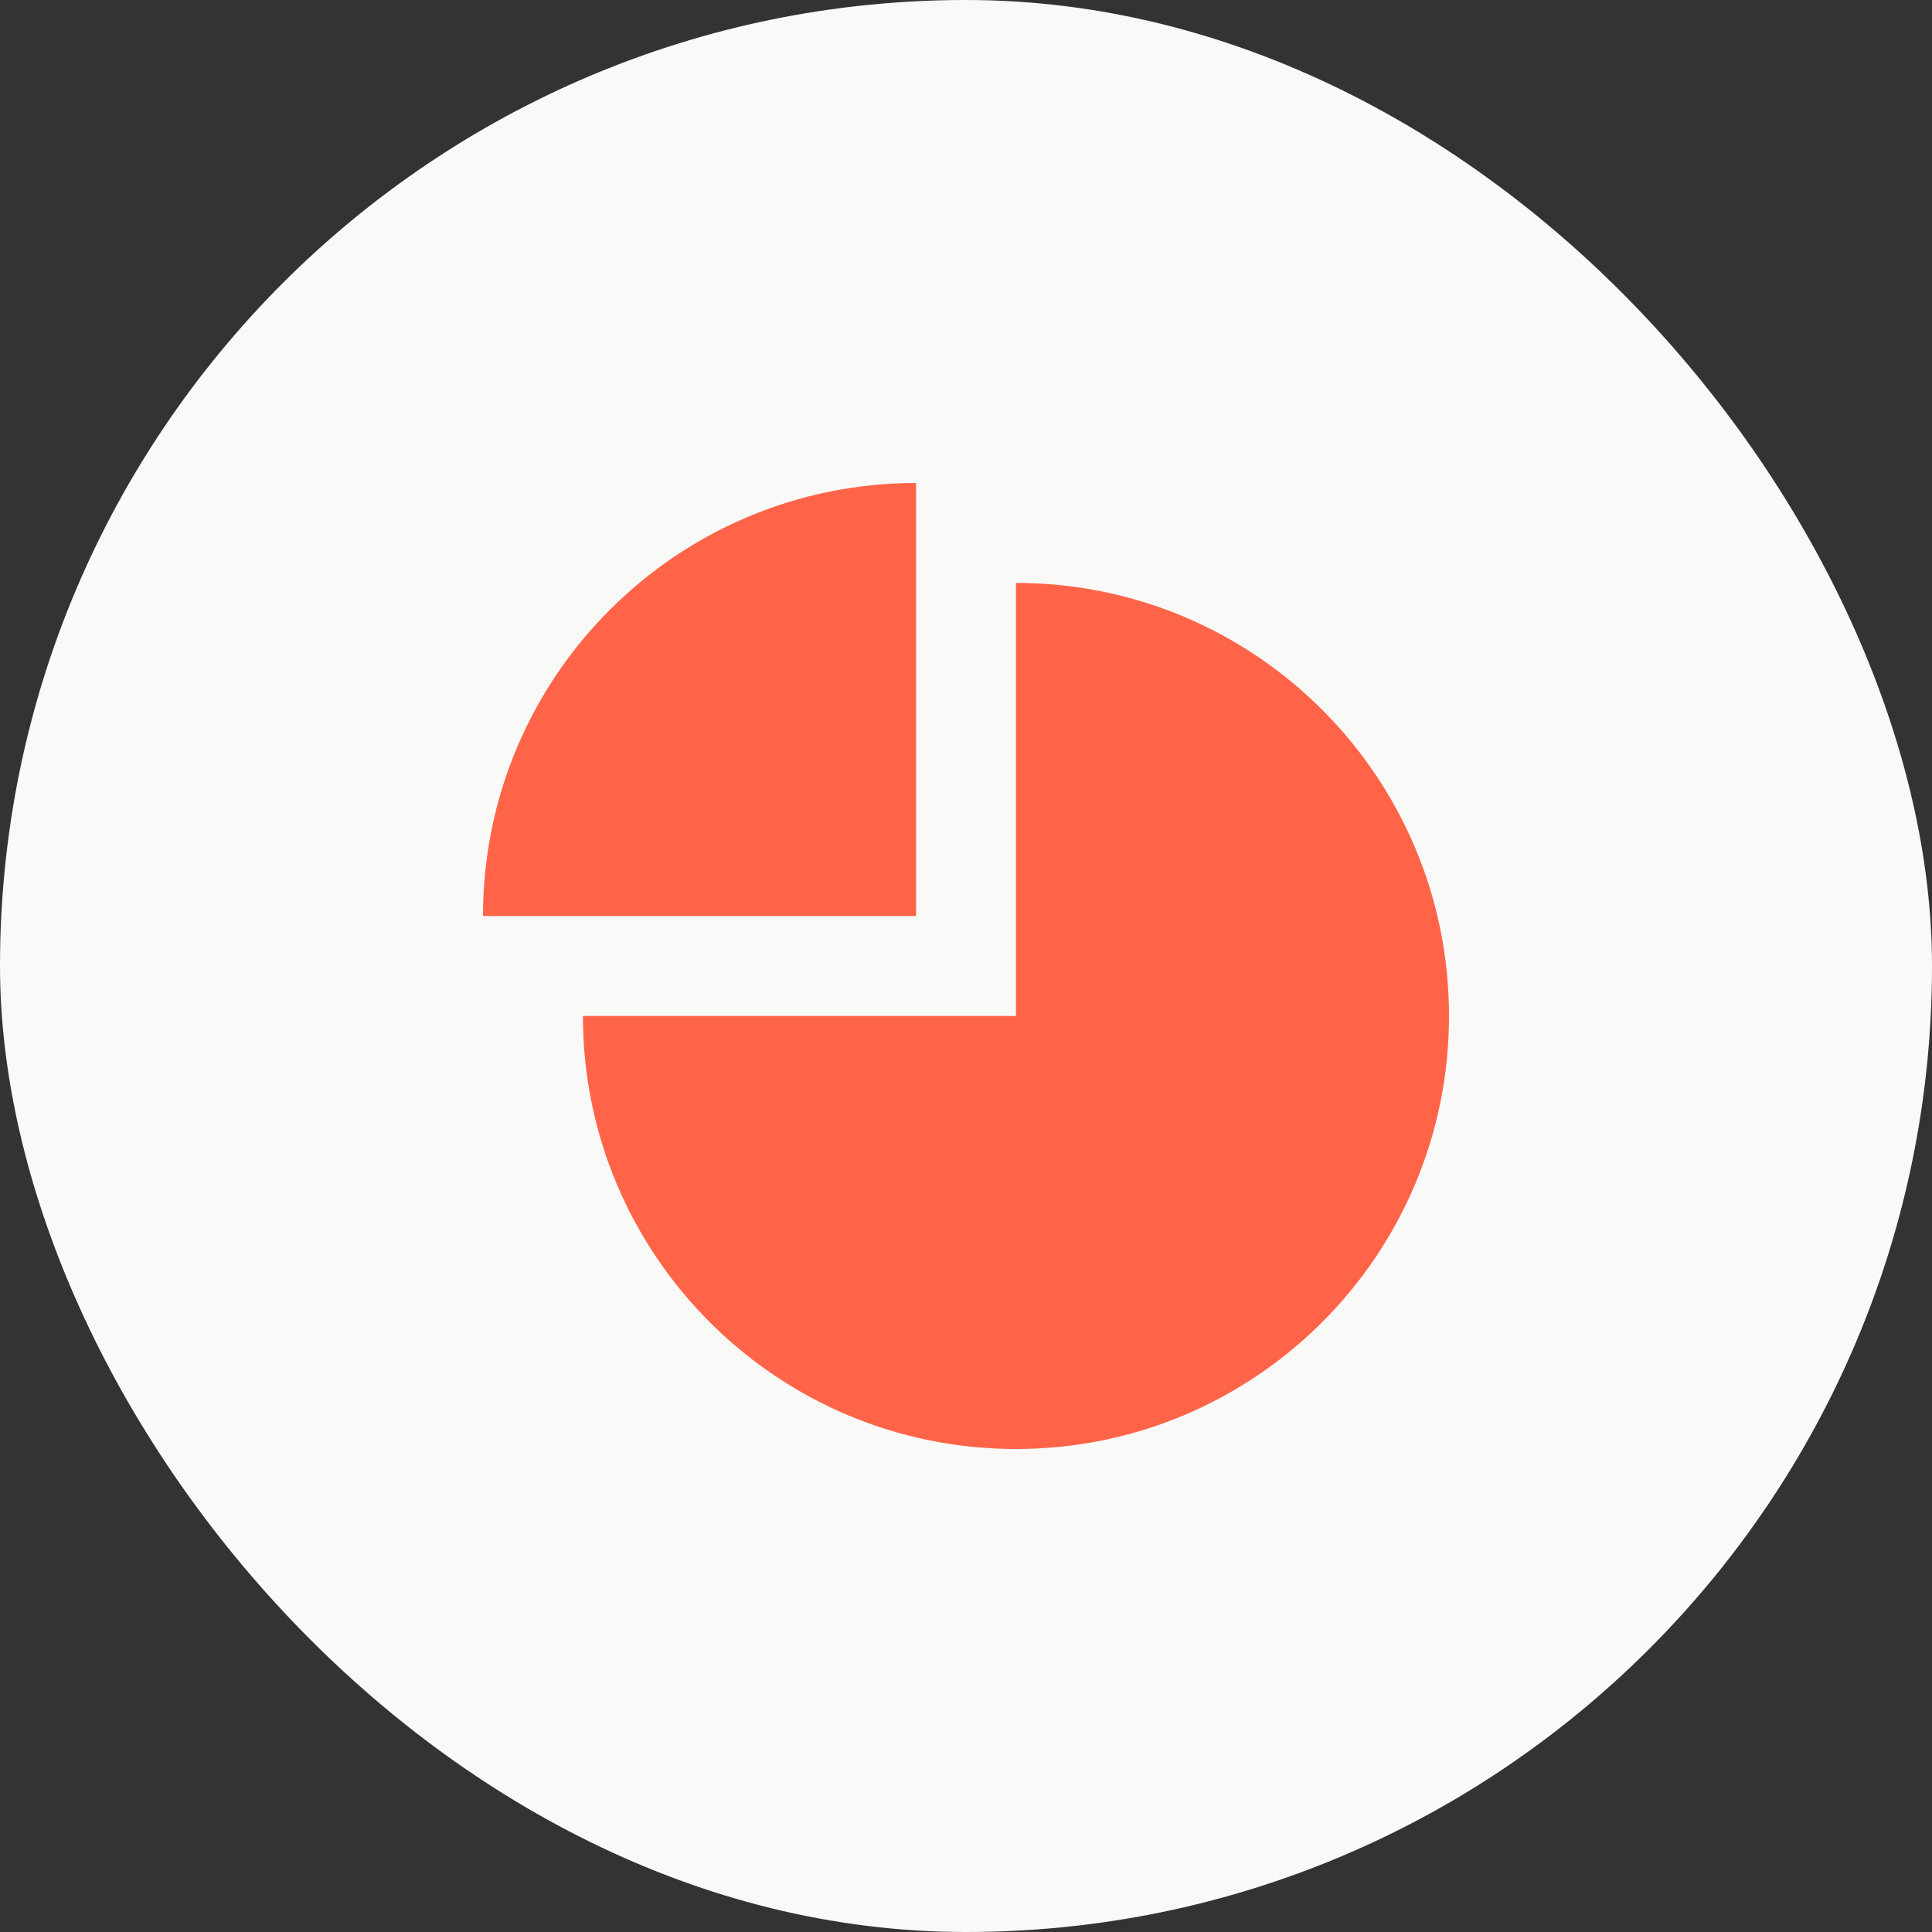
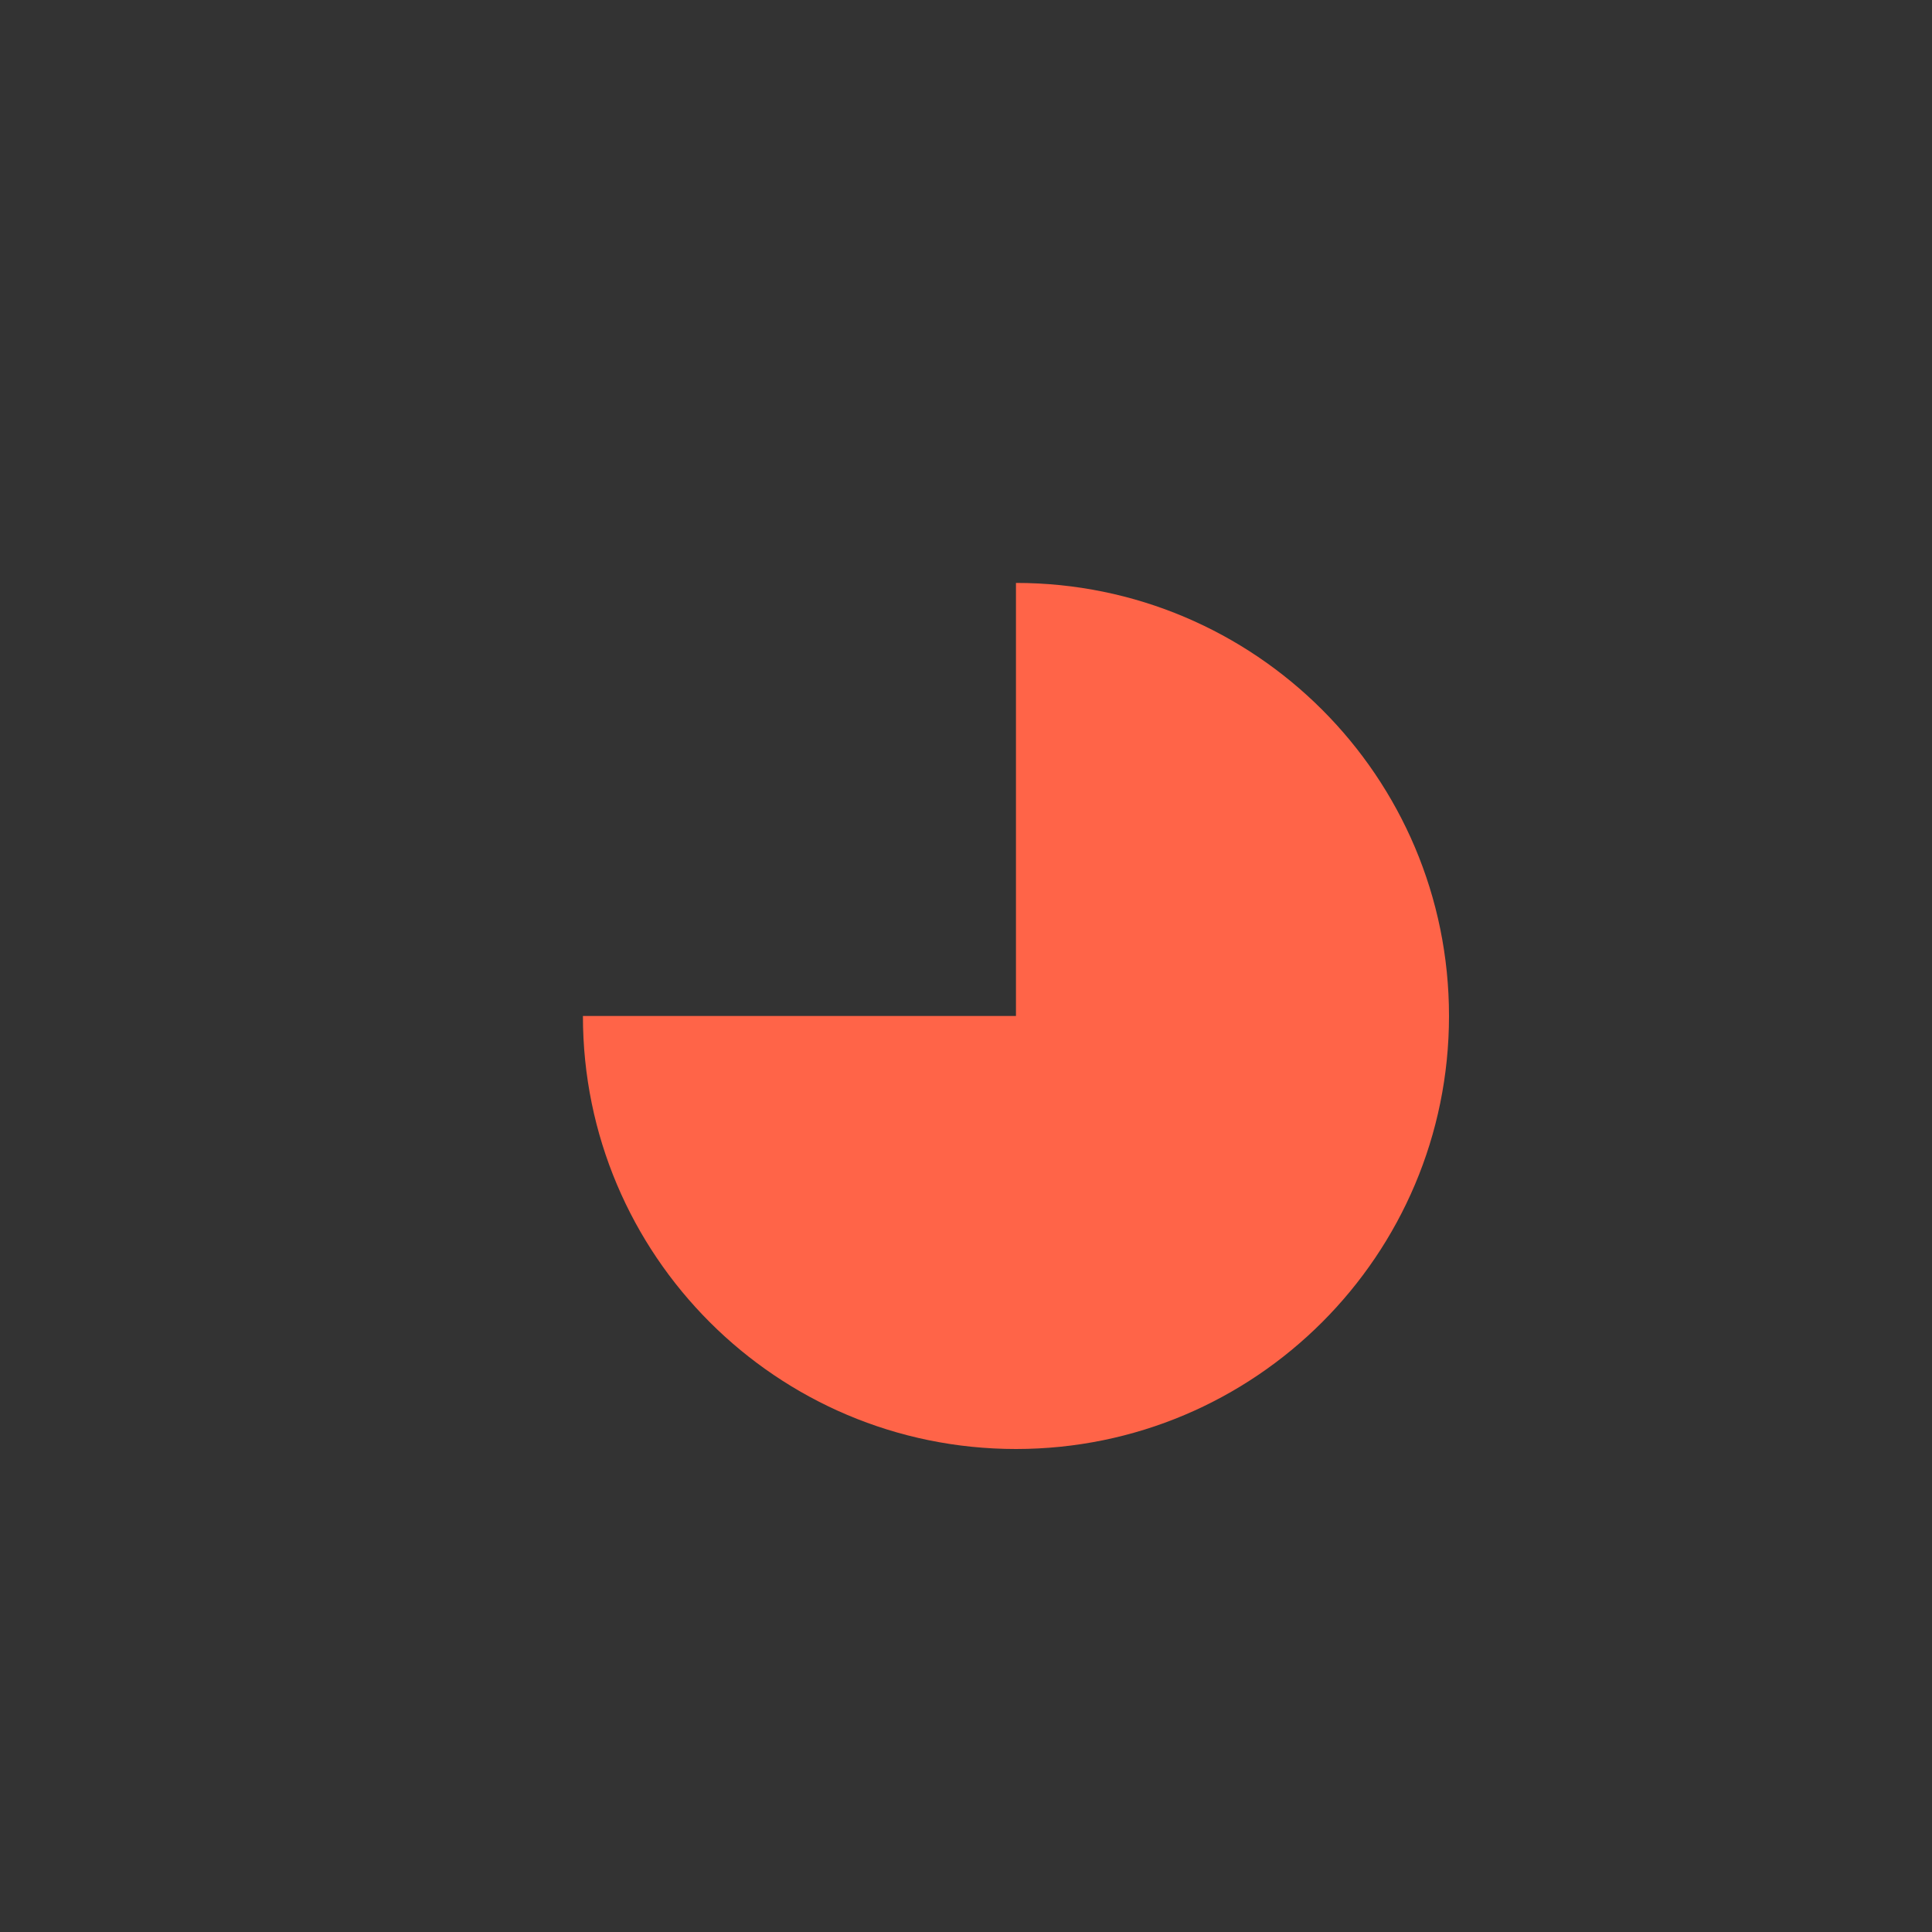
<svg xmlns="http://www.w3.org/2000/svg" width="64" height="64" viewBox="0 0 64 64" fill="none">
  <rect x="0" y="0" width="64" height="64" fill="#333333" stroke="none" />
-   <rect width="64" height="64" rx="32" fill="#F9F9F7" />
-   <path d="M16 30.345C16 22.422 22.422 16 30.345 16V30.345H16Z" fill="#FF6448" />
  <path d="M48 33.655C48 41.578 41.578 48 33.655 48C25.733 48 19.31 41.578 19.31 33.655H33.655V19.31C41.578 19.31 48 25.733 48 33.655Z" fill="#FF6448" />
</svg>